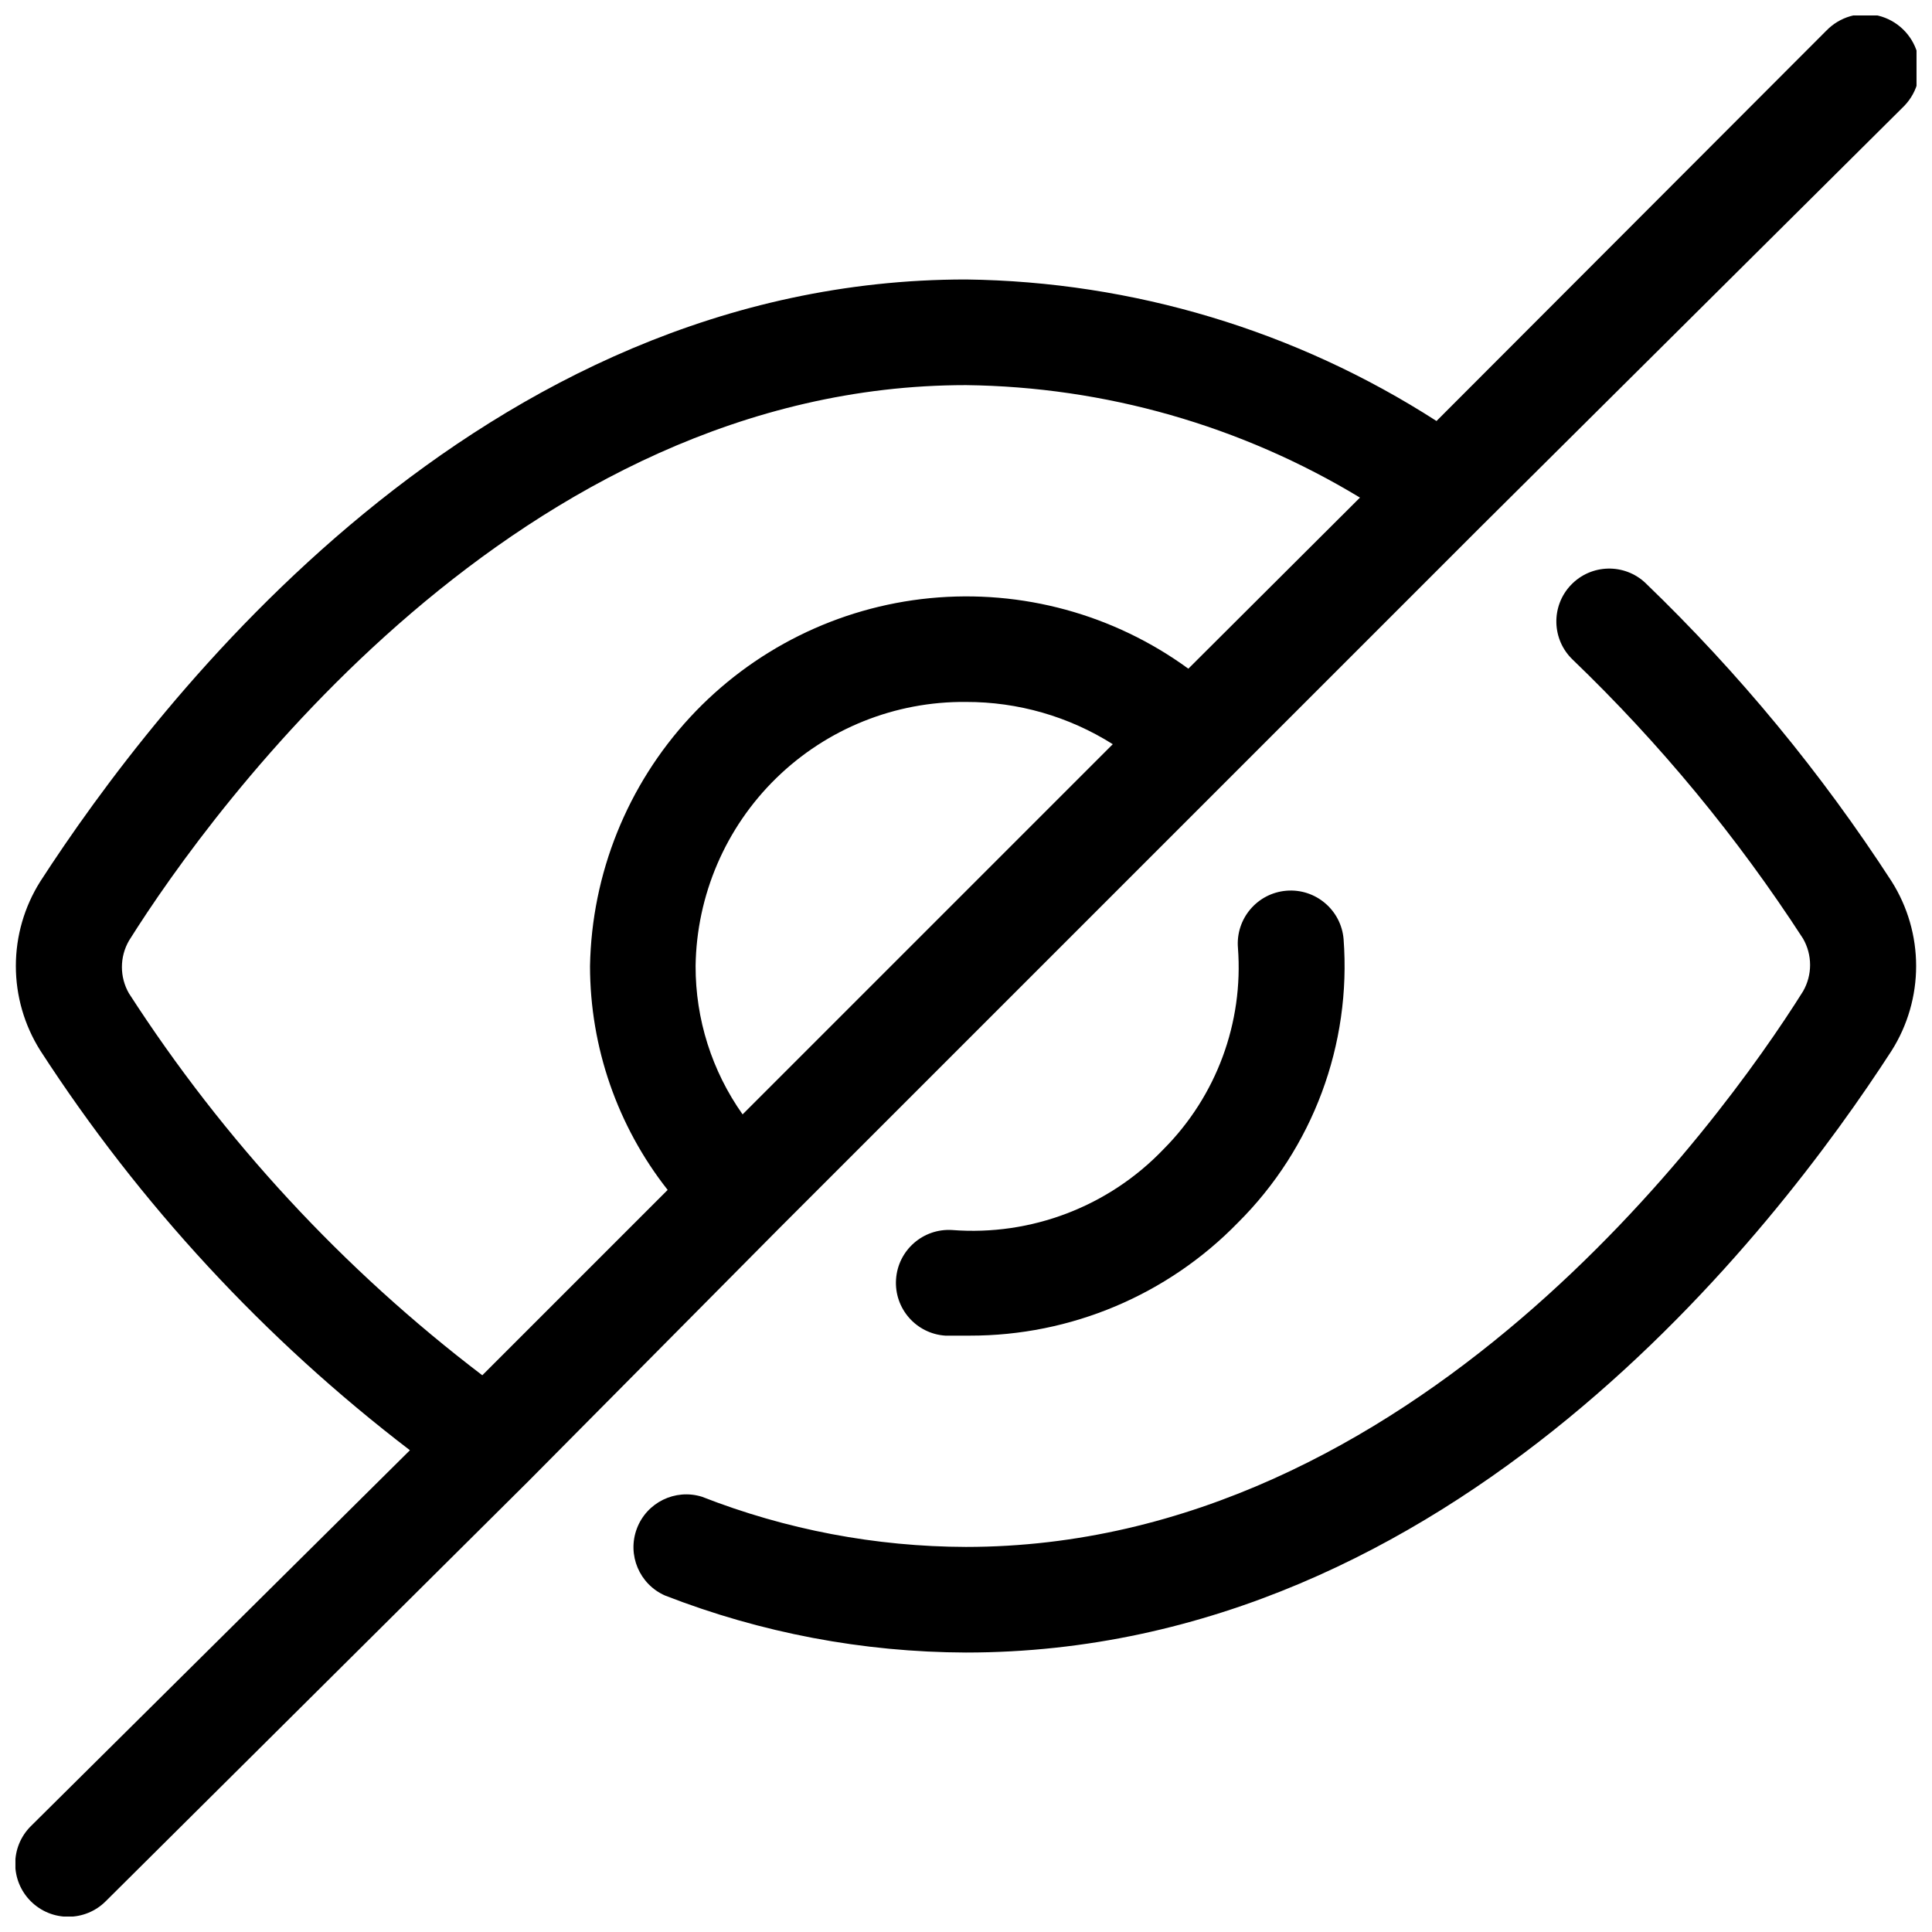
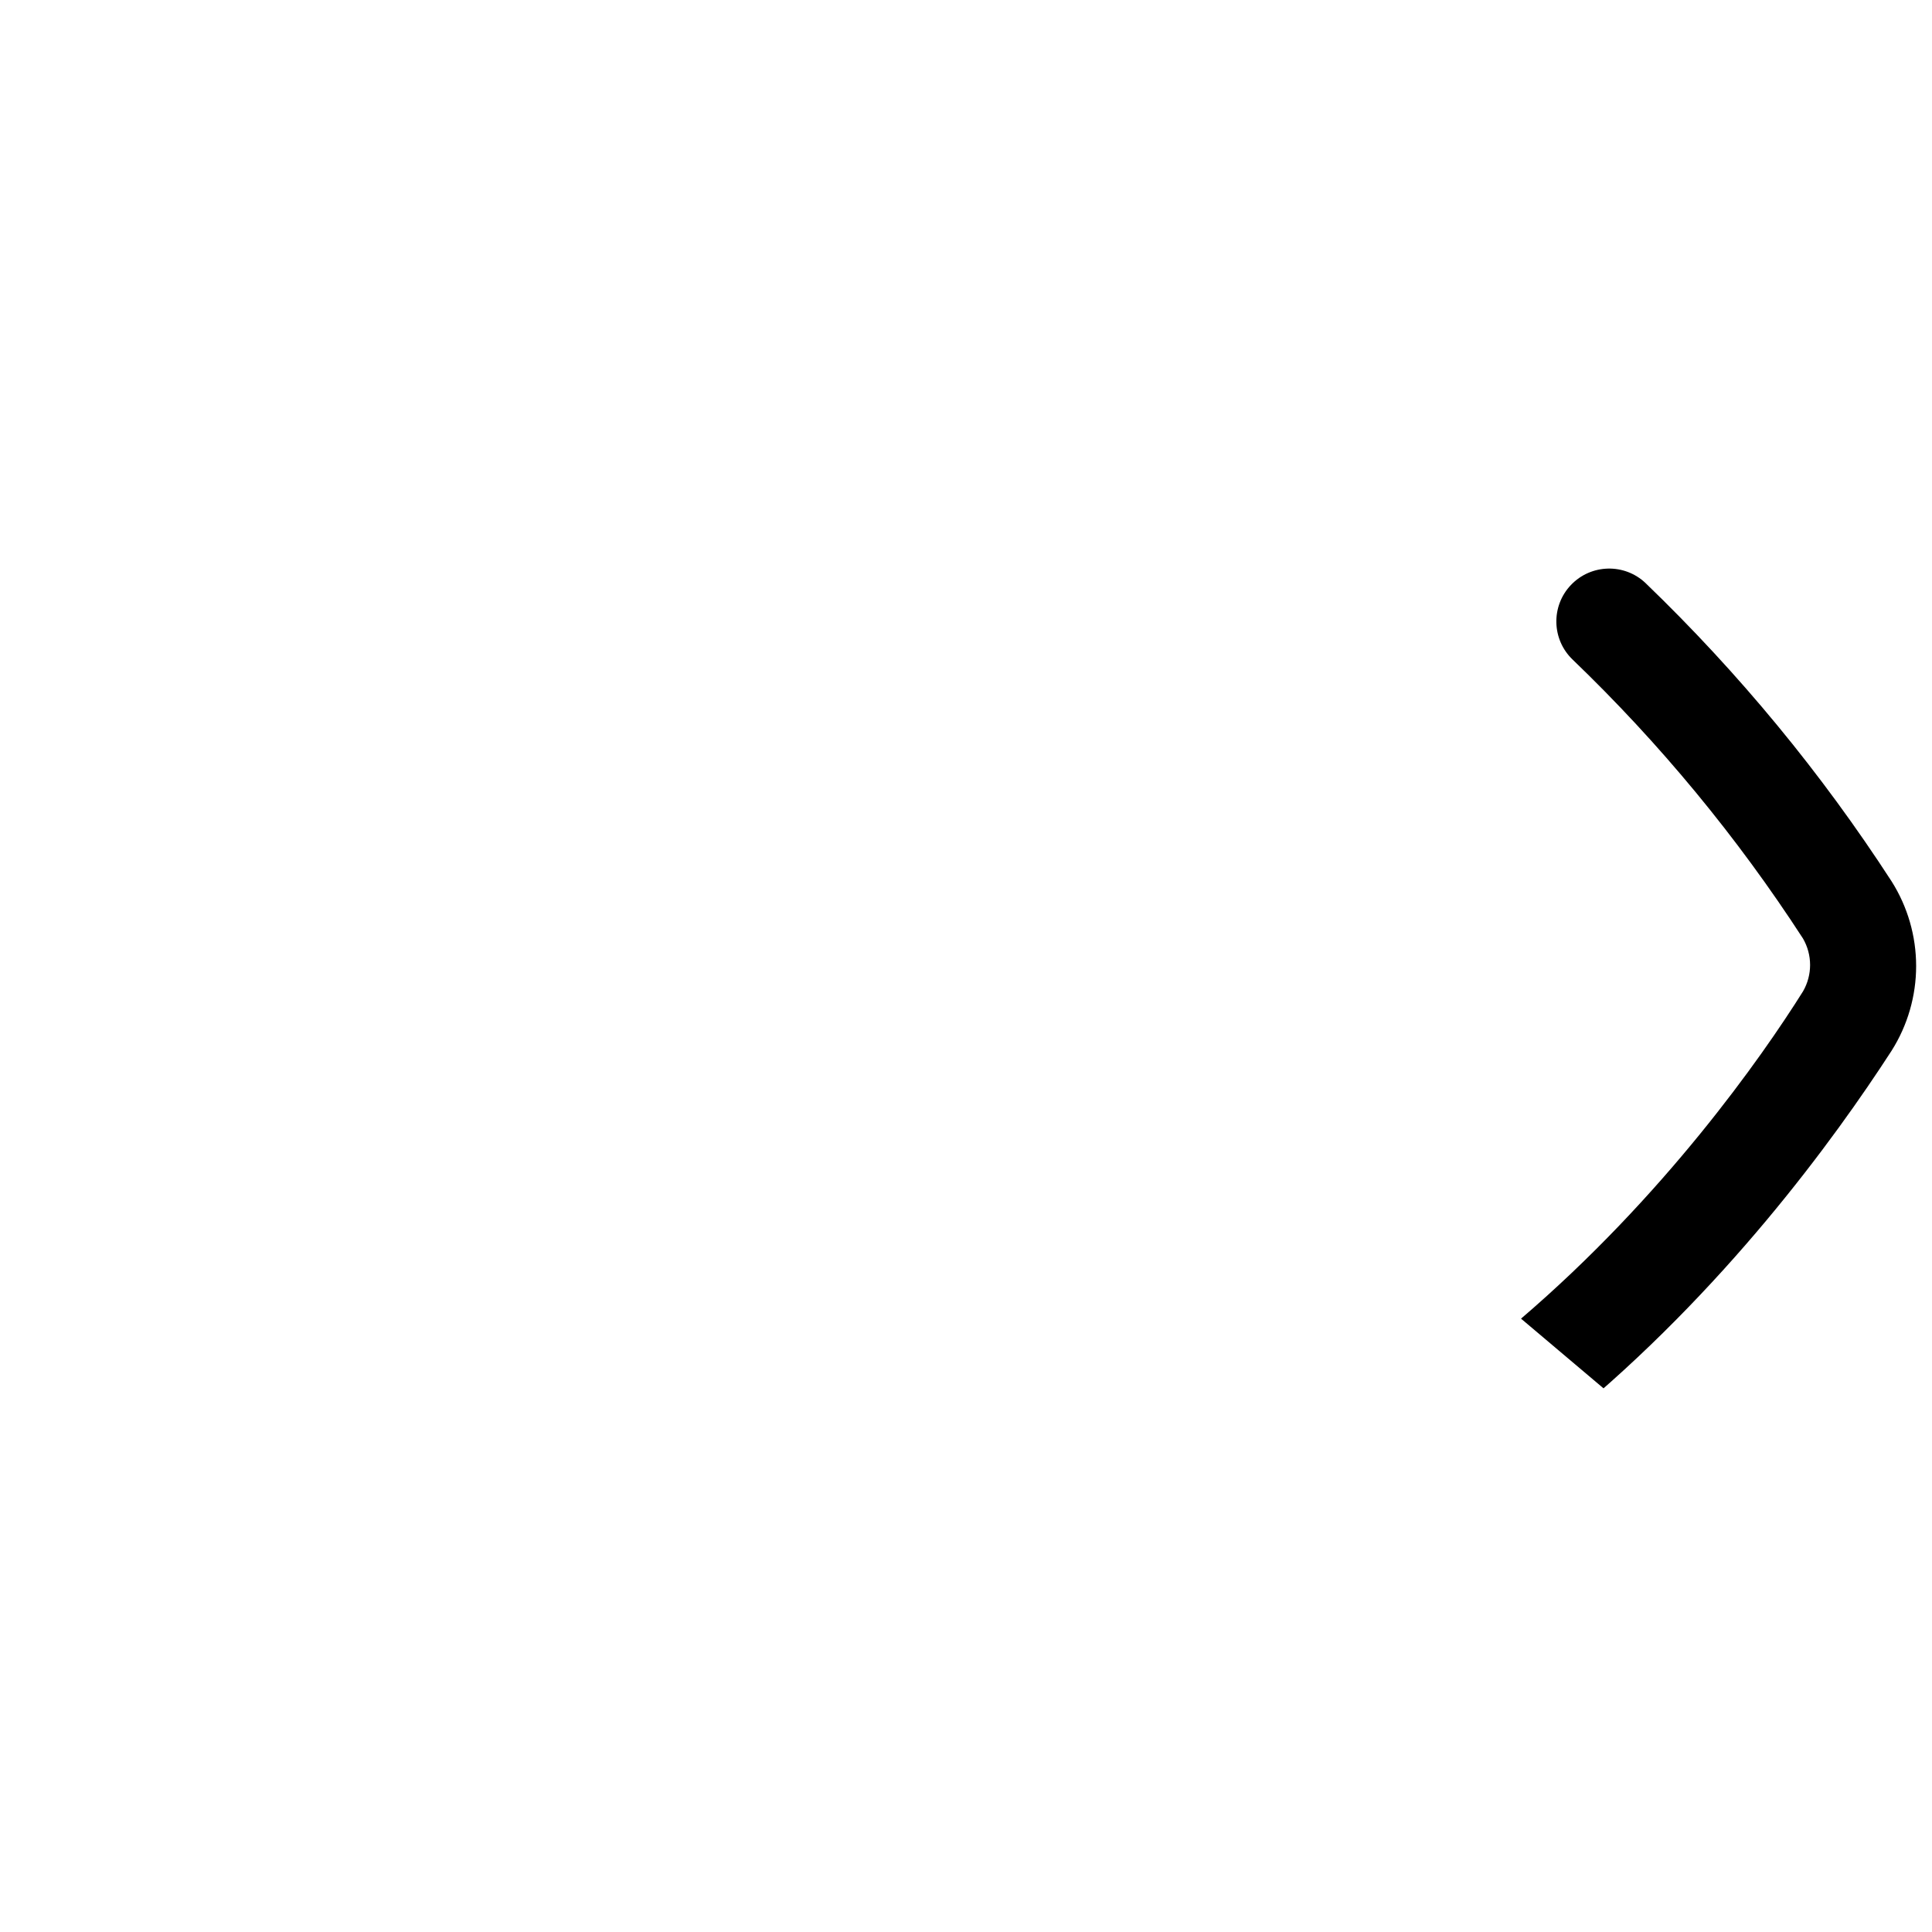
<svg xmlns="http://www.w3.org/2000/svg" width="800px" height="800px" version="1.1" viewBox="144 144 512 512">
  <defs>
    <clipPath id="b">
-       <path d="m311 294h340.9v288h-340.9z" />
+       <path d="m311 294h340.9v288z" />
    </clipPath>
    <clipPath id="a">
-       <path d="m148.09 148.09h503.81v503.81h-503.81z" />
-     </clipPath>
+       </clipPath>
  </defs>
  <g clip-path="url(#b)">
    <path d="m580.11 298.54c-5.602-5.332-14.469-5.113-19.801 0.492-5.332 5.602-5.113 14.469 0.488 19.801 23.109 22.207 43.582 47 61.02 73.895 2.5 4.328 2.5 9.664 0 13.992-22.113 35.27-103.56 147.23-221.82 147.23-23.949-0.062-47.676-4.57-69.977-13.297-7.082-2.199-14.652 1.512-17.254 8.461-2.602 6.945 0.672 14.715 7.461 17.711 25.43 9.906 52.473 15.027 79.77 15.113 128.89 0 214.54-111.96 245.33-159.54h-0.004c4.227-6.703 6.473-14.469 6.473-22.391 0-7.926-2.246-15.688-6.473-22.395-18.641-28.766-40.52-55.293-65.215-79.07z" />
  </g>
  <g clip-path="url(#a)">
-     <path d="m627.97 152.15-103.28 103.42c-37.223-23.953-80.434-36.949-124.69-37.508-128.89 0-214.54 111.96-245.33 159.54-4.227 6.707-6.469 14.469-6.469 22.395 0 7.922 2.242 15.688 6.469 22.391 26.332 40.672 59.473 76.508 97.961 105.94l-100.48 99.645c-5.488 5.488-5.488 14.383 0 19.871 5.488 5.488 14.383 5.488 19.871 0l111.96-111.26 66.059-66.613 186.69-186.69 111.96-111.26v-0.004c3.551-3.699 4.856-9.012 3.43-13.934-1.43-4.926-5.379-8.715-10.359-9.938-4.977-1.227-10.23 0.301-13.781 4zm-299.63 247.85c0.262-18.77 7.945-36.672 21.375-49.789 13.43-13.113 31.508-20.371 50.281-20.188 13.766-0.035 27.262 3.848 38.902 11.199l-98.105 98.105 0.004-0.004c-8.141-11.496-12.492-25.242-12.457-39.324zm-150.16 7.277h0.004c-2.5-4.332-2.5-9.668 0-13.996 22.109-35.266 103.56-147.22 221.82-147.22 36.836 0.441 72.883 10.734 104.4 29.809l-45.484 45.344 0.004-0.004c-19.77-14.418-44.148-21.066-68.5-18.688-24.352 2.379-46.98 13.625-63.586 31.598-16.605 17.973-26.027 41.418-26.477 65.883 0.012 21.523 7.258 42.422 20.574 59.336l-49.121 49.121c-36.844-28.039-68.523-62.277-93.625-101.18z" />
-   </g>
-   <path d="m400.98 497.96h-6.438c-7.727-0.5-13.586-7.176-13.082-14.902 0.5-7.731 7.172-13.59 14.902-13.086 20.926 1.617 41.477-6.242 55.98-21.414 14.012-14.059 21.215-33.523 19.73-53.316-0.656-7.731 5.078-14.527 12.805-15.188 7.731-0.656 14.527 5.078 15.188 12.805 2.098 27.938-8.129 55.395-27.992 75.152-18.668 19.191-44.32 29.996-71.094 29.949z" />
+     </g>
</svg>